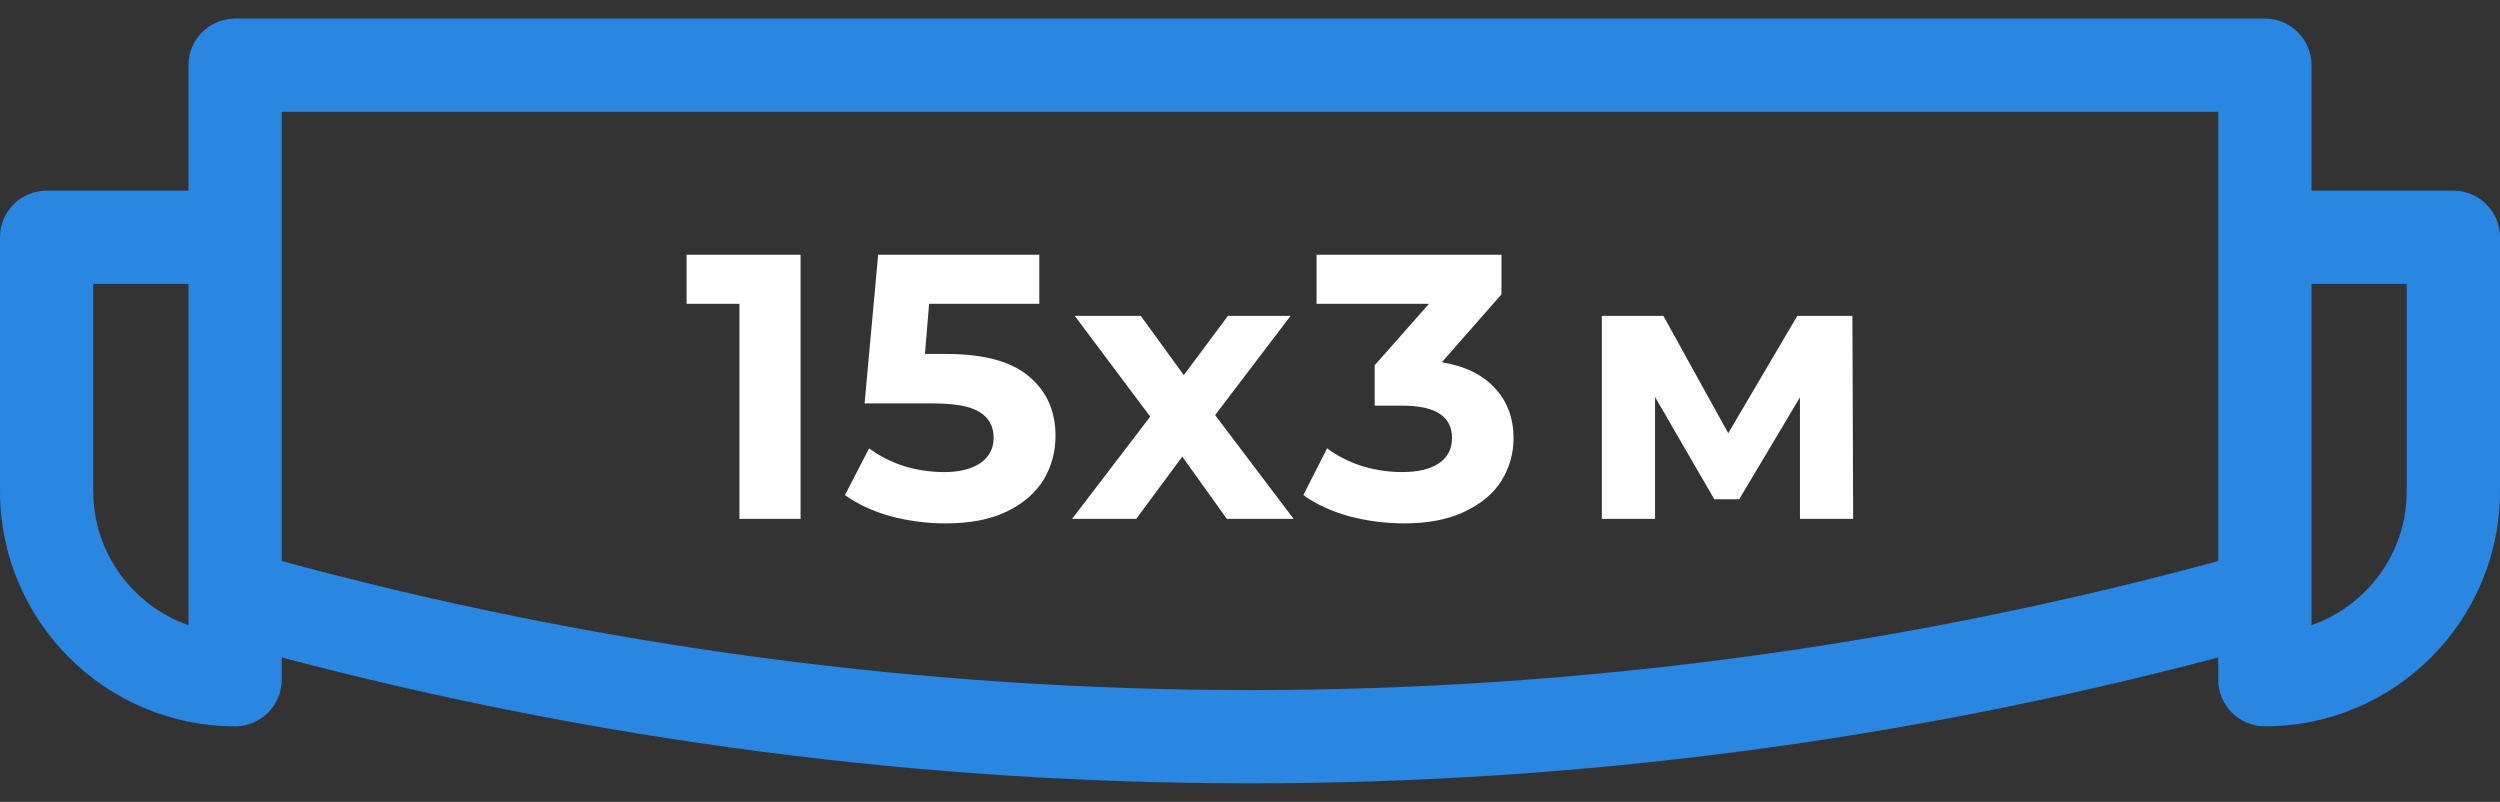
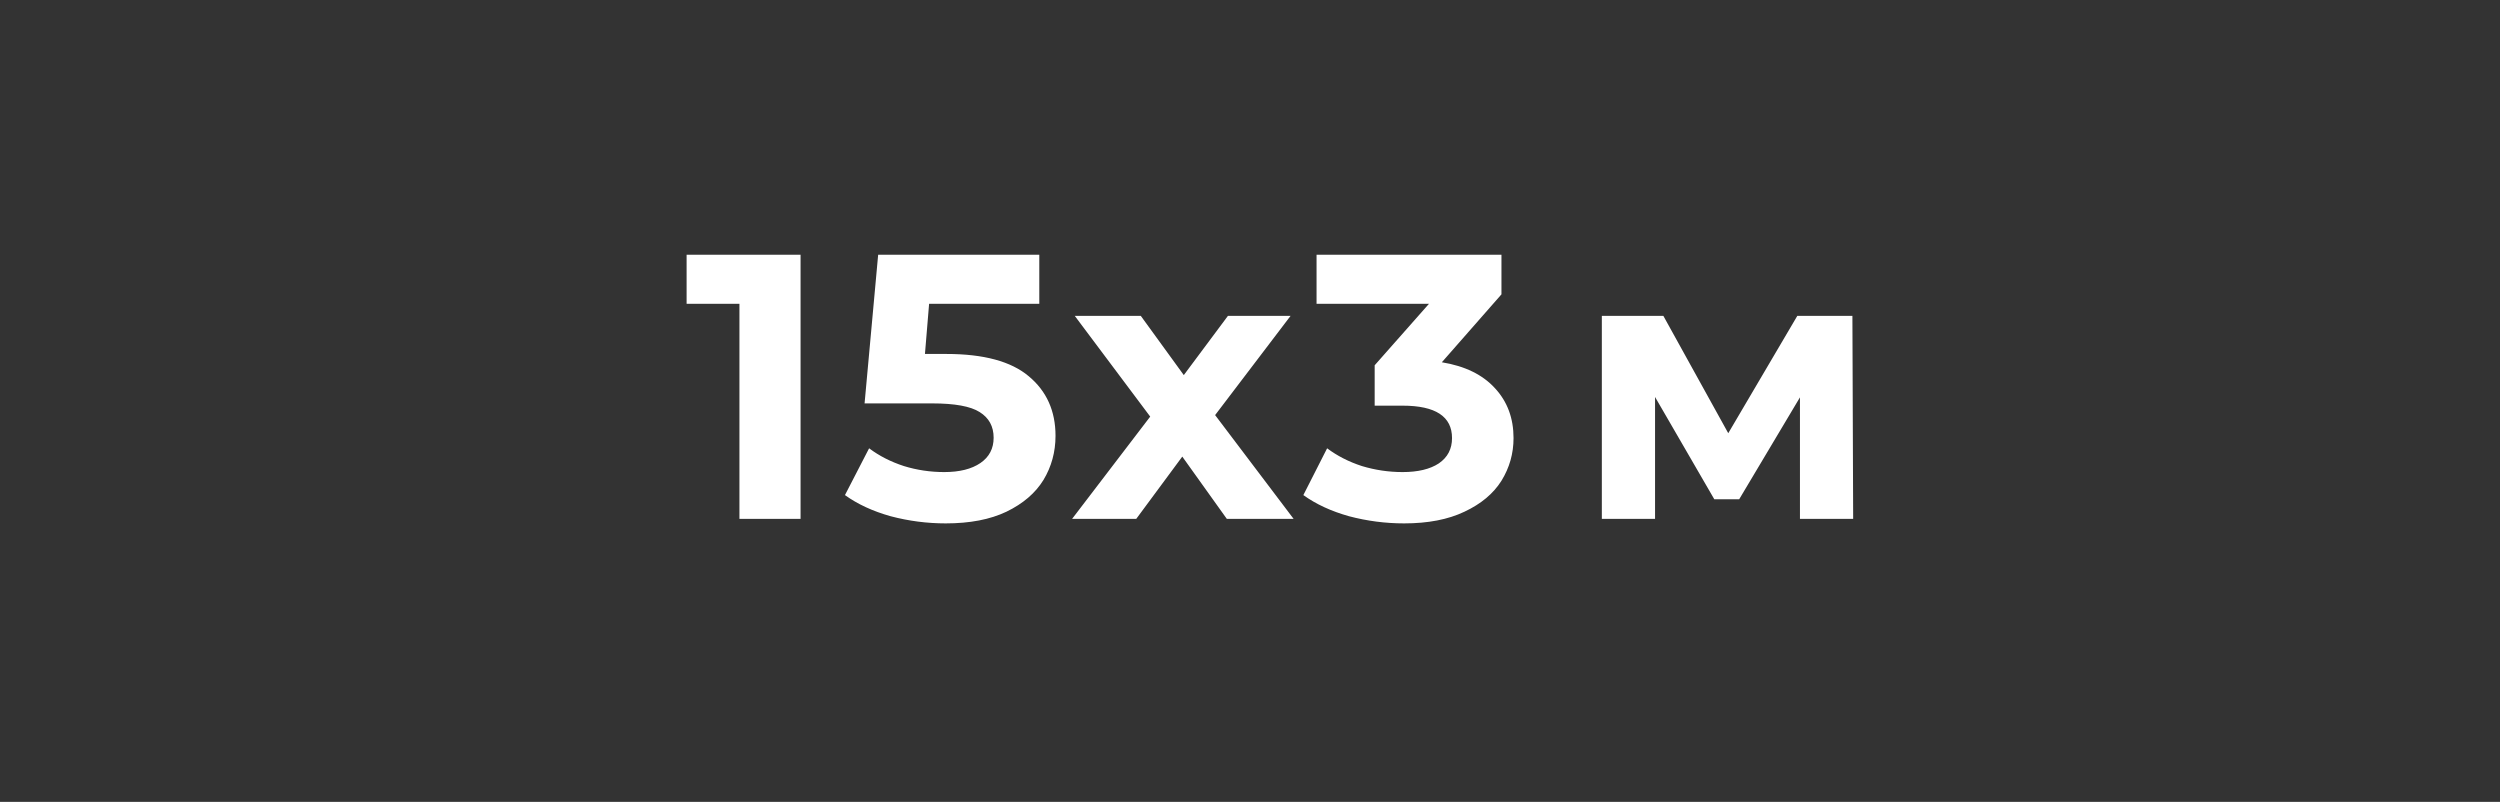
<svg xmlns="http://www.w3.org/2000/svg" width="106" height="34" viewBox="0 0 106 34" fill="none">
  <rect x="0" y="0" width="106" height="34" fill="#333333" stroke="none" />
  <path d="M33.944 10.8V22H31.352V12.88H29.112V10.8H33.944ZM40.13 15.008C41.708 15.008 42.871 15.323 43.618 15.952C44.375 16.581 44.754 17.424 44.754 18.48C44.754 19.163 44.583 19.787 44.242 20.352C43.9 20.907 43.378 21.355 42.674 21.696C41.98 22.027 41.122 22.192 40.098 22.192C39.308 22.192 38.53 22.091 37.762 21.888C37.004 21.675 36.359 21.376 35.826 20.992L36.85 19.008C37.276 19.328 37.767 19.579 38.322 19.76C38.876 19.931 39.447 20.016 40.034 20.016C40.684 20.016 41.196 19.888 41.57 19.632C41.943 19.376 42.13 19.019 42.13 18.56C42.13 18.08 41.932 17.717 41.538 17.472C41.154 17.227 40.482 17.104 39.522 17.104H36.658L37.234 10.8H44.066V12.88H39.394L39.218 15.008H40.13ZM52.017 22L50.129 19.36L48.177 22H45.457L48.769 17.664L45.569 13.392H48.369L50.193 15.904L52.065 13.392H54.721L51.521 17.6L54.849 22H52.017ZM61.134 15.36C62.115 15.52 62.867 15.888 63.39 16.464C63.913 17.029 64.174 17.733 64.174 18.576C64.174 19.227 64.004 19.829 63.662 20.384C63.321 20.928 62.798 21.365 62.094 21.696C61.401 22.027 60.547 22.192 59.534 22.192C58.745 22.192 57.966 22.091 57.198 21.888C56.441 21.675 55.795 21.376 55.262 20.992L56.27 19.008C56.697 19.328 57.188 19.579 57.742 19.76C58.307 19.931 58.883 20.016 59.47 20.016C60.121 20.016 60.633 19.893 61.006 19.648C61.38 19.392 61.566 19.035 61.566 18.576C61.566 17.659 60.867 17.2 59.47 17.2H58.286V15.488L60.59 12.88H55.822V10.8H63.662V12.48L61.134 15.36ZM76.318 22V16.848L73.742 21.168H72.686L70.174 16.832V22H67.918V13.392H70.526L73.278 18.368L76.206 13.392H78.542L78.574 22H76.318Z" fill="white" />
-   <path d="M104.023 8.083H98.009V2.764C98.009 1.672 97.124 0.787 96.032 0.787H9.968C8.876 0.787 7.991 1.672 7.991 2.764V8.083H1.977C0.885 8.083 0 8.969 0 10.061V20.828C0 26.324 4.472 30.796 9.968 30.796C11.06 30.796 11.945 29.91 11.945 28.818V27.876C25.331 31.415 39.135 33.214 53 33.214C66.865 33.214 80.669 31.415 94.054 27.876V28.818C94.054 29.91 94.939 30.796 96.032 30.796C101.528 30.796 106 26.324 106 20.828V10.061C106 8.969 105.115 8.083 104.023 8.083ZM7.991 26.507C5.643 25.687 3.954 23.451 3.954 20.828V12.038H7.991V25.297V26.507ZM53 29.259C39.127 29.259 25.316 27.418 11.945 23.788V10.061V4.741H94.055V10.061V23.788C80.684 27.418 66.873 29.259 53 29.259ZM102.046 20.828C102.046 23.451 100.357 25.688 98.009 26.507V25.297V12.038H102.046V20.828Z" fill="#2986E1" />
</svg>